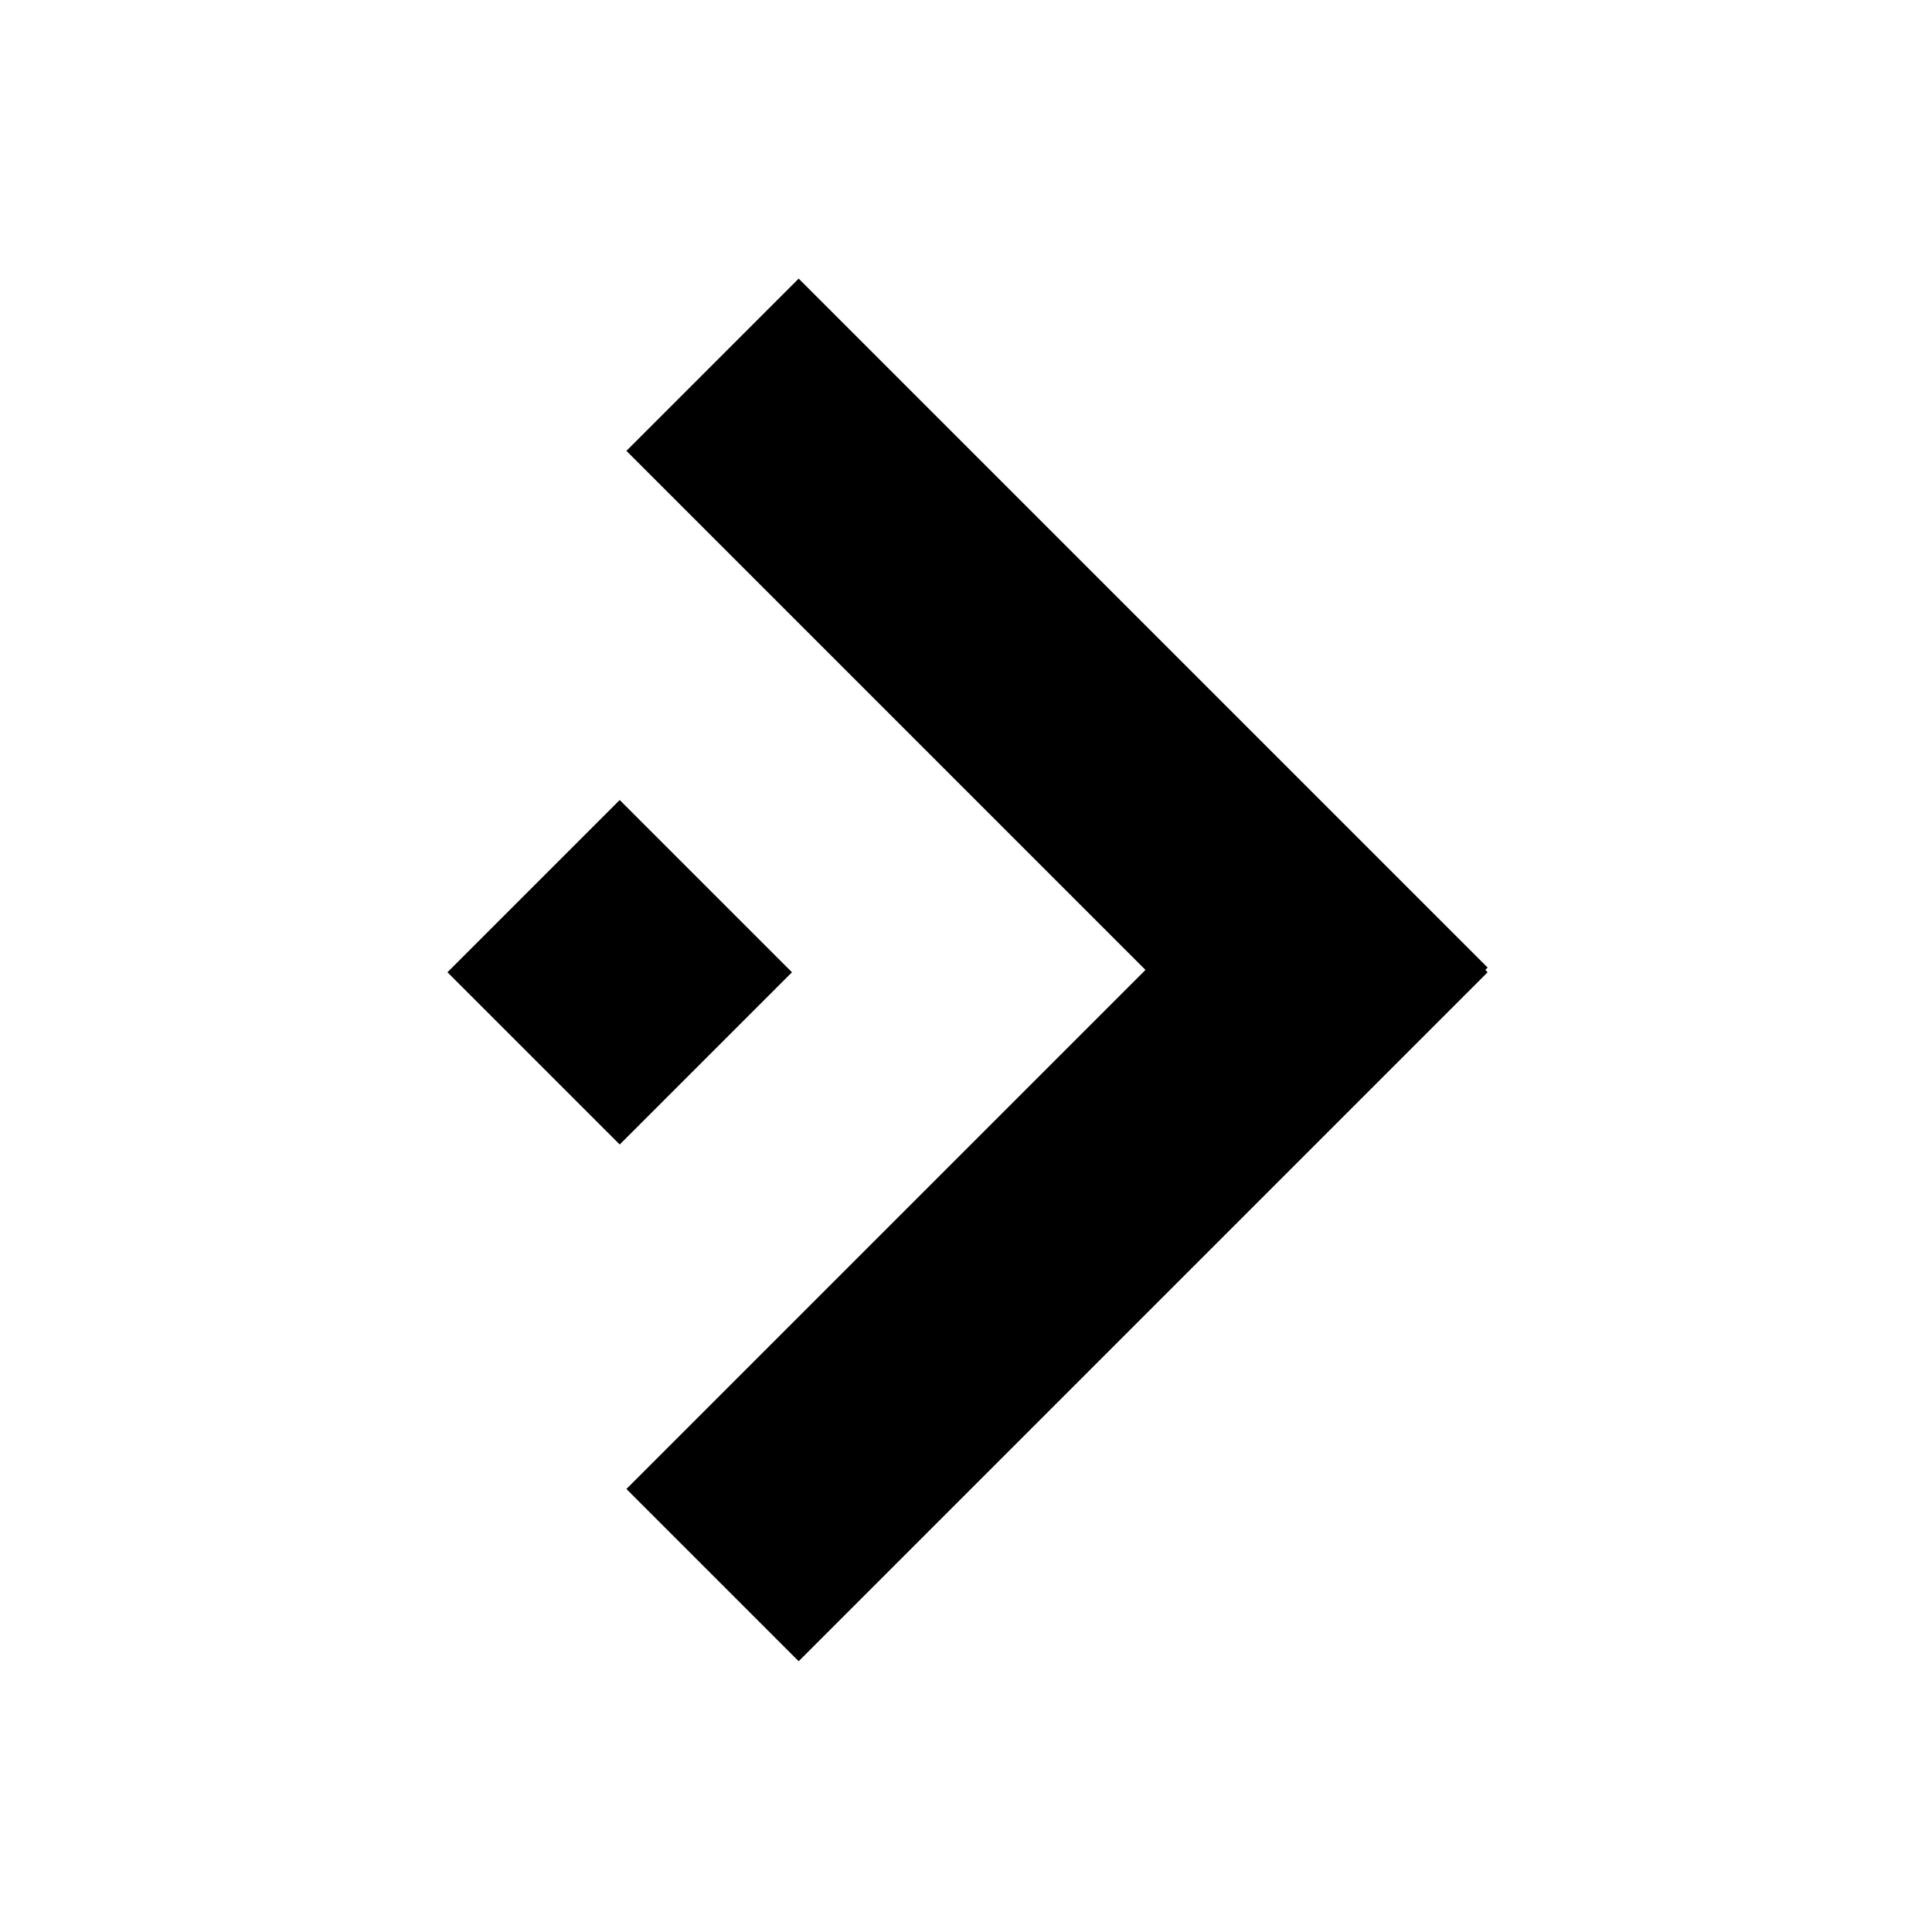
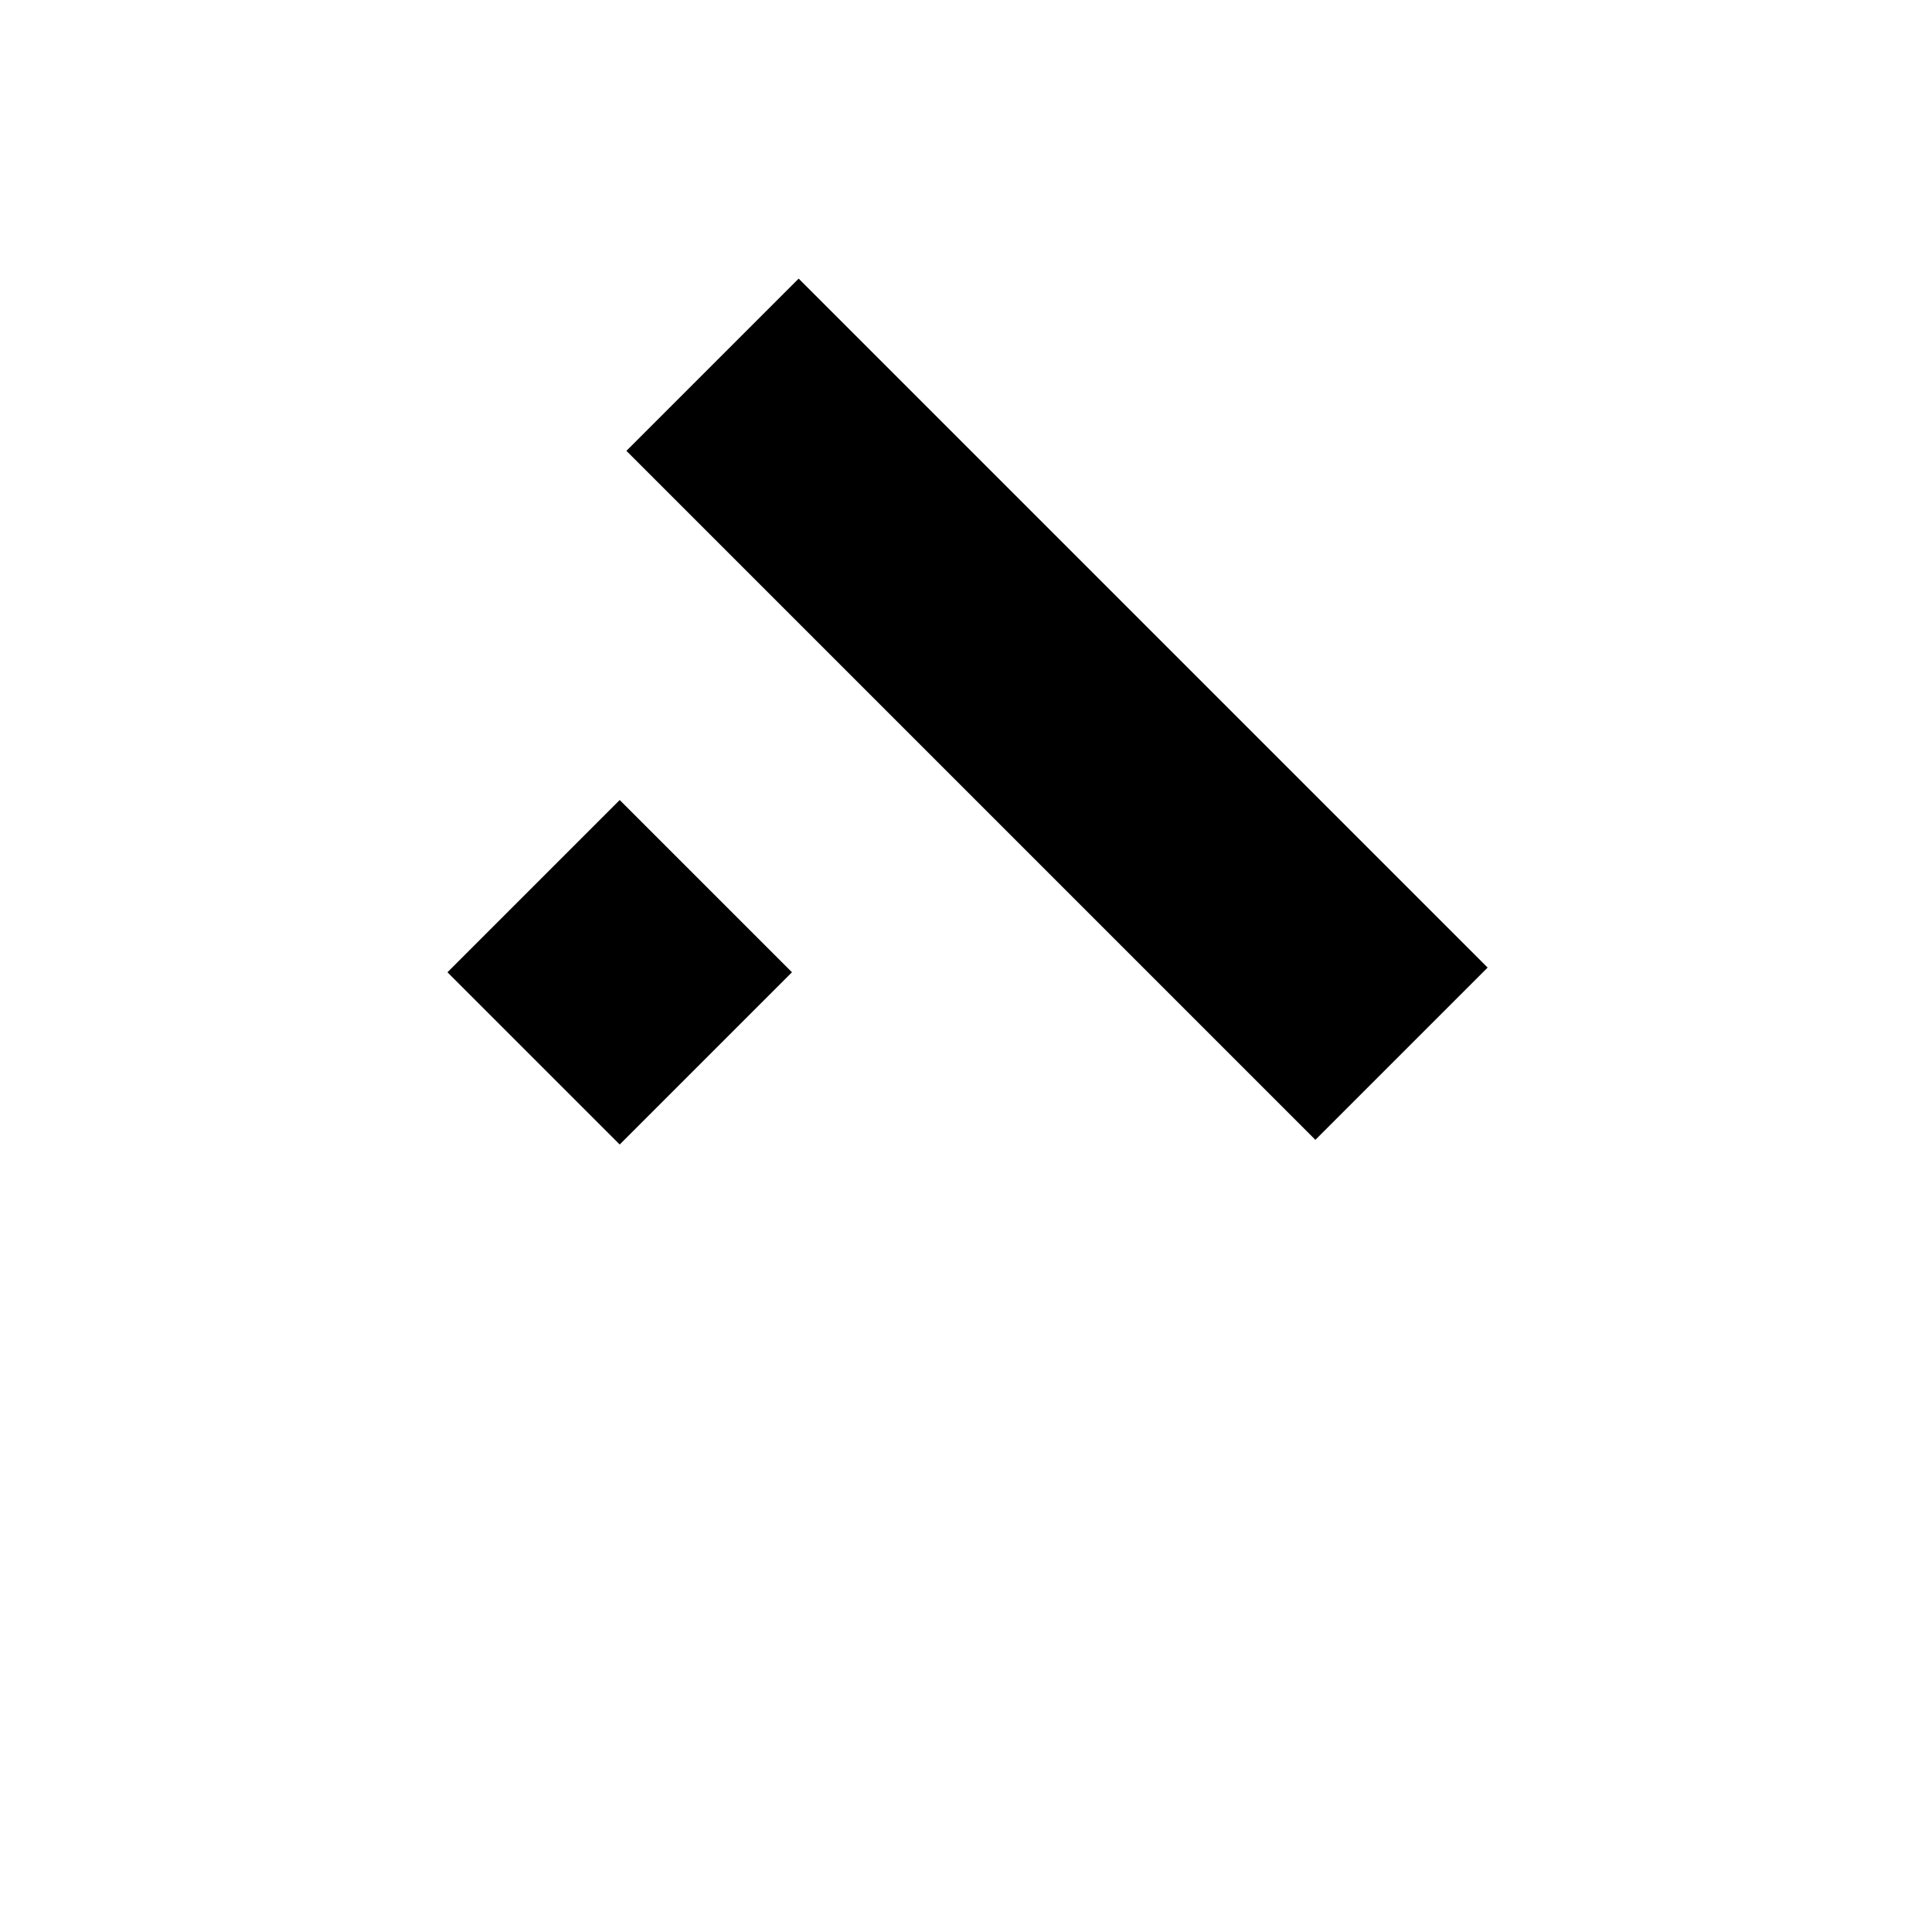
<svg xmlns="http://www.w3.org/2000/svg" width="200" height="200" fill="none">
-   <path fill="#000" d="M64.846 154.139l17.832 17.832L154 100.648l-17.832-17.831z" />
  <path fill="#000" d="M153.999 100.164l-17.832 17.832-71.322-71.323 17.832-17.831zM81.985 100.649L64.153 118.48 46.32 100.649l17.832-17.832z" />
</svg>